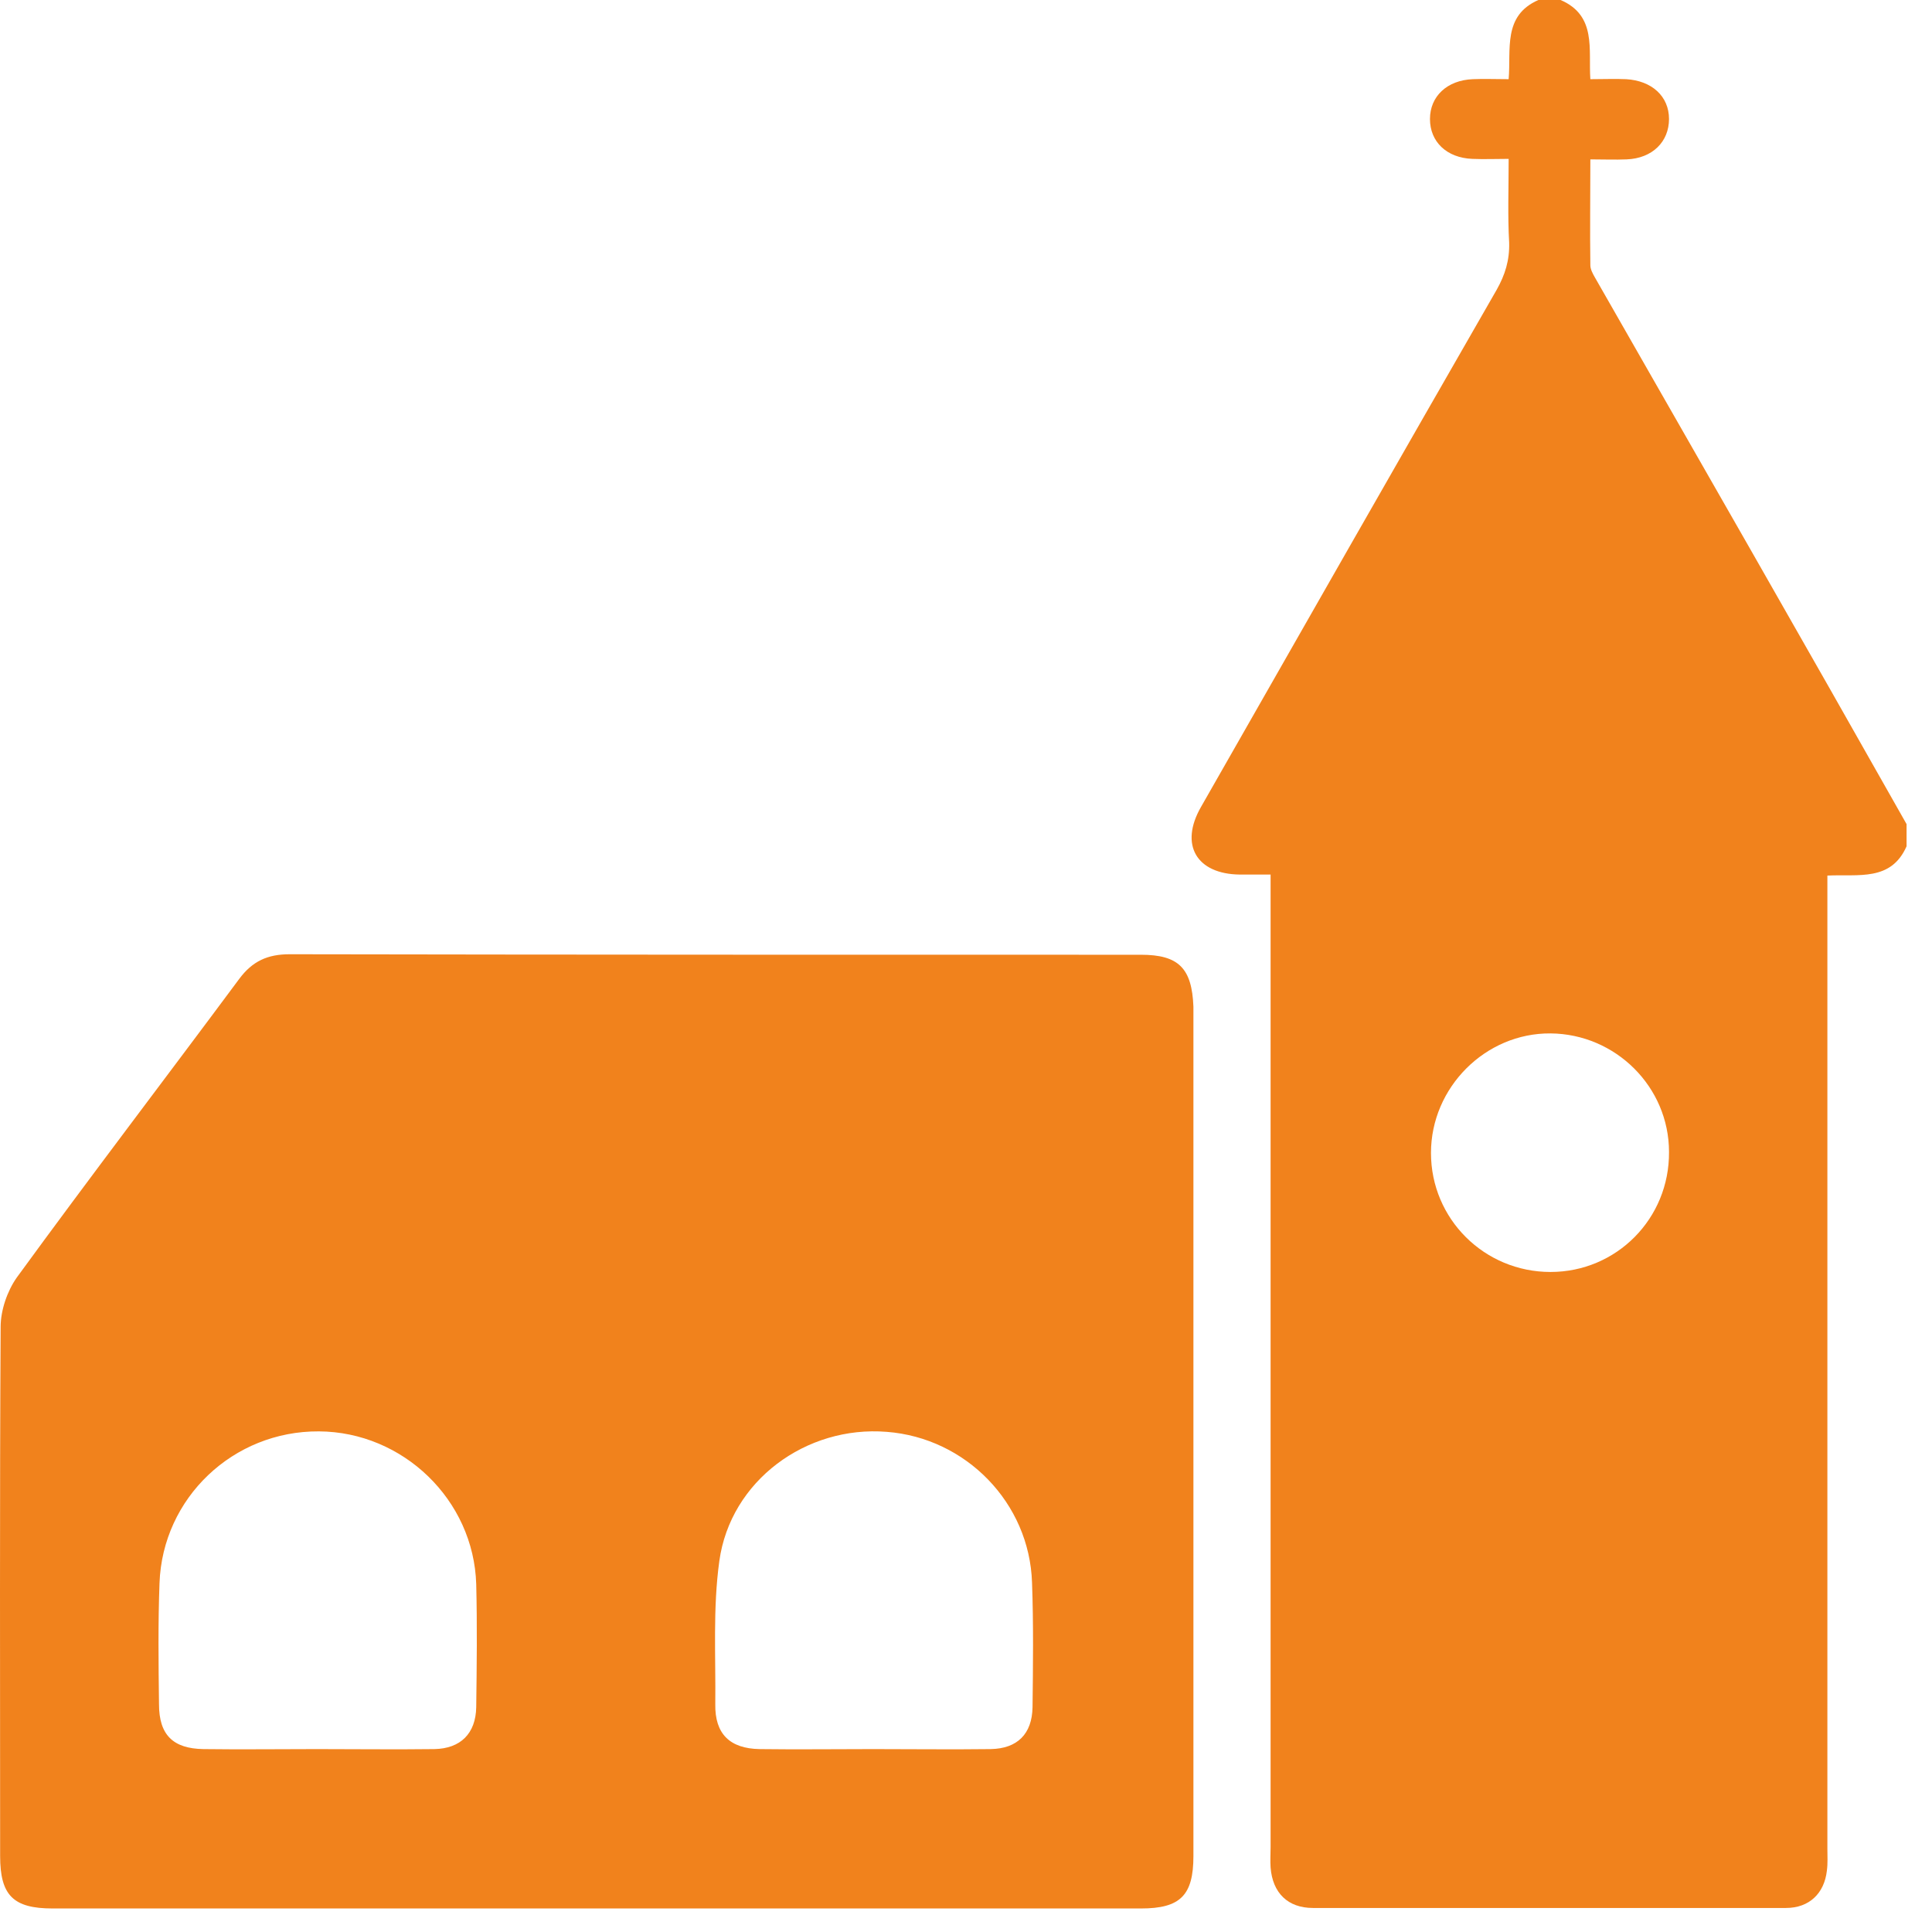
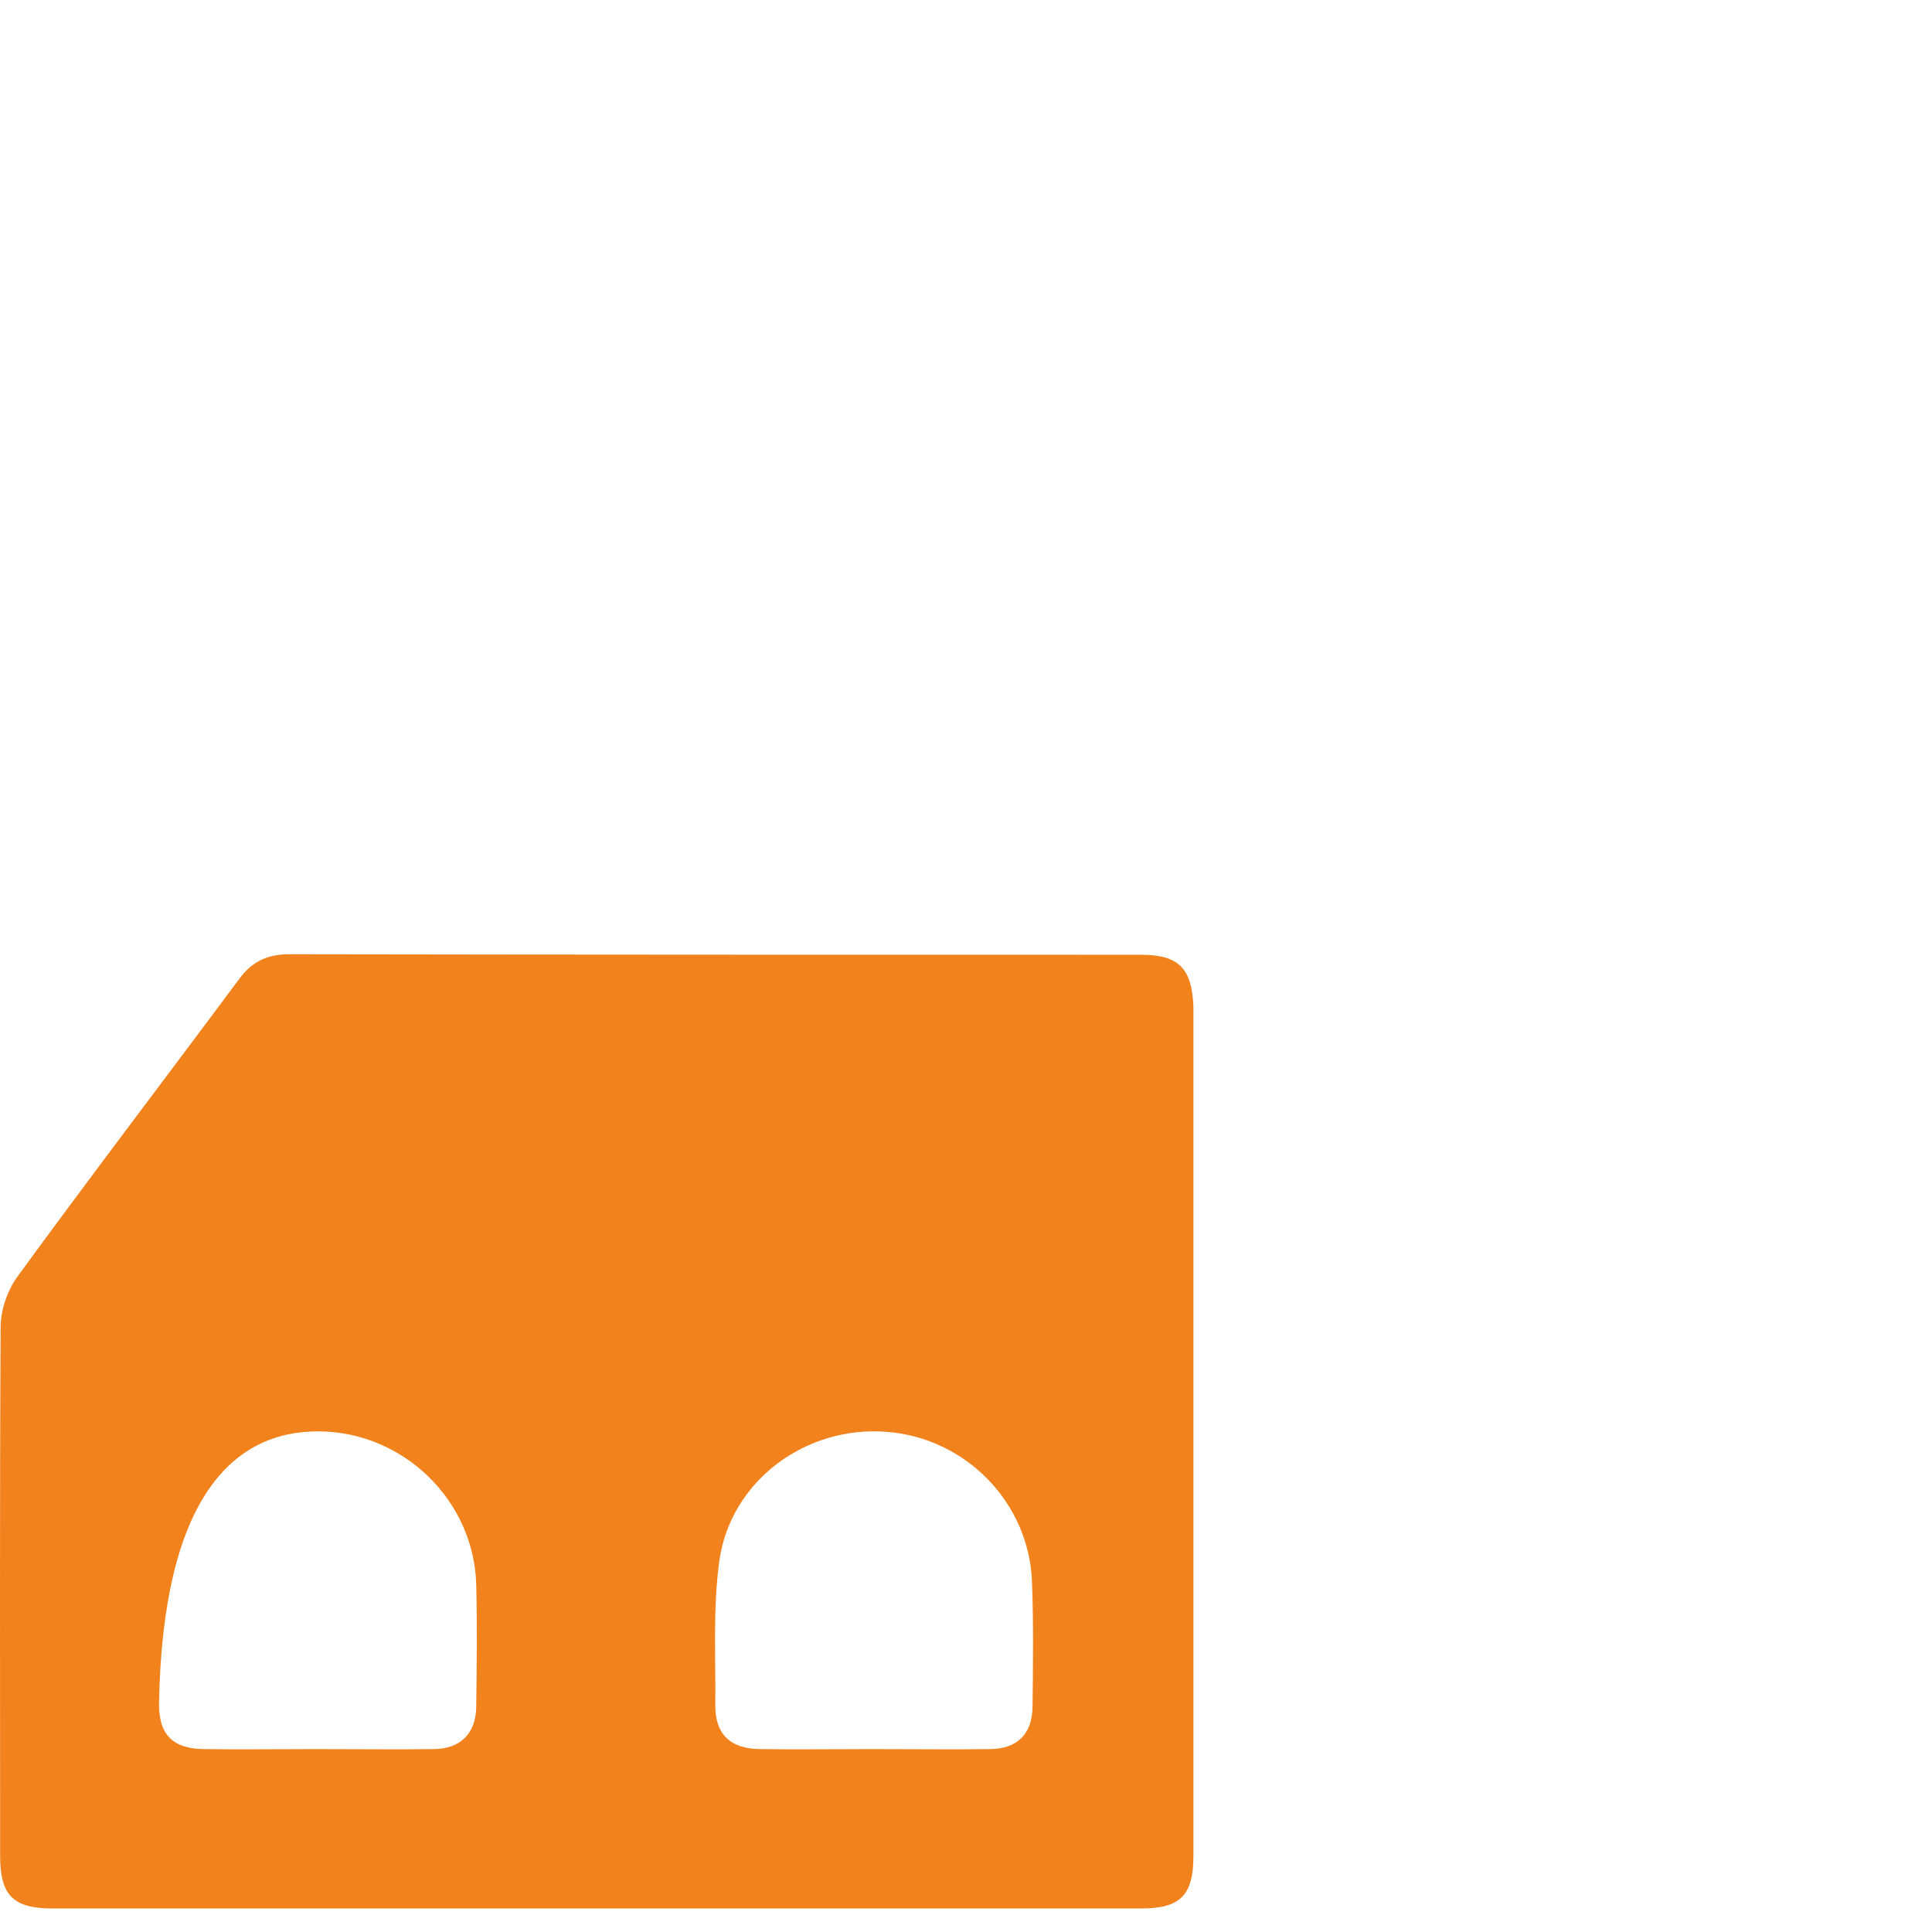
<svg xmlns="http://www.w3.org/2000/svg" width="73" height="73" viewBox="0 0 73 73" fill="none">
-   <path d="M60.262 10.481C60.186 10.348 60.091 10.176 60.091 10.024C60.072 8.709 60.091 7.413 60.091 6.022C60.586 6.022 61.025 6.041 61.463 6.022C62.435 5.984 63.063 5.355 63.063 4.497C63.063 3.64 62.416 3.049 61.444 2.992C61.025 2.973 60.605 2.992 60.091 2.992C60.014 1.868 60.338 0.591 58.966 0C58.681 0 58.395 0 58.128 0C56.775 0.591 57.099 1.868 57.004 2.992C56.489 2.992 56.07 2.973 55.65 2.992C54.678 3.03 54.031 3.64 54.031 4.497C54.031 5.355 54.66 5.965 55.631 6.003C56.07 6.022 56.508 6.003 57.004 6.003C57.004 7.127 56.965 8.156 57.023 9.166C57.042 9.833 56.87 10.386 56.546 10.958C52.811 17.456 49.095 23.974 45.379 30.491C44.559 31.92 45.207 33.026 46.846 33.045C47.208 33.045 47.57 33.045 48.009 33.045C48.009 33.445 48.009 33.731 48.009 34.035C48.009 45.946 48.009 57.876 48.009 69.786C48.009 70.053 47.99 70.301 48.009 70.567C48.085 71.52 48.657 72.092 49.609 72.092C55.574 72.092 61.52 72.092 67.485 72.092C68.361 72.092 68.933 71.539 69.028 70.682C69.066 70.396 69.047 70.129 69.047 69.843C69.047 57.895 69.047 45.965 69.047 34.017C69.047 33.712 69.047 33.426 69.047 33.083C70.229 33.026 71.449 33.311 72.039 31.977C72.039 31.692 72.039 31.406 72.039 31.139C68.152 24.259 64.207 17.38 60.262 10.481ZM58.585 48.061C56.089 48.061 54.069 46.06 54.069 43.564C54.069 41.087 56.127 39.028 58.585 39.047C61.044 39.067 63.063 41.068 63.063 43.526C63.083 46.041 61.082 48.061 58.585 48.061Z" fill="#F1821C" />
-   <path d="M43.111 36.075C32.382 36.075 21.672 36.075 10.943 36.056C10.105 36.056 9.533 36.322 9.038 36.989C6.236 40.763 3.397 44.479 0.634 48.271C0.272 48.786 0.024 49.51 0.024 50.139C-0.014 56.809 0.005 63.459 0.005 70.129C0.005 71.616 0.5 72.111 1.987 72.111C8.847 72.111 15.689 72.111 22.549 72.111C29.41 72.111 36.251 72.111 43.111 72.111C44.598 72.111 45.093 71.616 45.093 70.129C45.093 59.438 45.093 48.728 45.093 38.038C45.036 36.589 44.541 36.075 43.111 36.075ZM17.994 64.508C17.975 65.499 17.404 66.07 16.413 66.089C14.926 66.108 13.459 66.089 11.973 66.089C10.543 66.089 9.114 66.108 7.685 66.089C6.541 66.07 6.008 65.556 6.008 64.393C5.989 62.869 5.97 61.344 6.027 59.82C6.141 56.599 8.809 54.064 12.049 54.084C15.231 54.102 17.899 56.675 17.994 59.858C18.033 61.401 18.014 62.964 17.994 64.508ZM39.014 64.508C38.995 65.518 38.443 66.07 37.432 66.089C35.946 66.108 34.479 66.089 32.992 66.089C31.563 66.089 30.134 66.108 28.704 66.089C27.58 66.07 27.008 65.518 27.027 64.393C27.047 62.583 26.932 60.772 27.18 58.981C27.599 55.951 30.458 53.855 33.507 54.102C36.499 54.331 38.9 56.789 38.995 59.8C39.052 61.363 39.033 62.945 39.014 64.508Z" fill="#F1821C" />
+   <path d="M43.111 36.075C32.382 36.075 21.672 36.075 10.943 36.056C10.105 36.056 9.533 36.322 9.038 36.989C6.236 40.763 3.397 44.479 0.634 48.271C0.272 48.786 0.024 49.51 0.024 50.139C-0.014 56.809 0.005 63.459 0.005 70.129C0.005 71.616 0.5 72.111 1.987 72.111C8.847 72.111 15.689 72.111 22.549 72.111C29.41 72.111 36.251 72.111 43.111 72.111C44.598 72.111 45.093 71.616 45.093 70.129C45.093 59.438 45.093 48.728 45.093 38.038C45.036 36.589 44.541 36.075 43.111 36.075ZM17.994 64.508C17.975 65.499 17.404 66.07 16.413 66.089C14.926 66.108 13.459 66.089 11.973 66.089C10.543 66.089 9.114 66.108 7.685 66.089C6.541 66.07 6.008 65.556 6.008 64.393C6.141 56.599 8.809 54.064 12.049 54.084C15.231 54.102 17.899 56.675 17.994 59.858C18.033 61.401 18.014 62.964 17.994 64.508ZM39.014 64.508C38.995 65.518 38.443 66.07 37.432 66.089C35.946 66.108 34.479 66.089 32.992 66.089C31.563 66.089 30.134 66.108 28.704 66.089C27.58 66.07 27.008 65.518 27.027 64.393C27.047 62.583 26.932 60.772 27.18 58.981C27.599 55.951 30.458 53.855 33.507 54.102C36.499 54.331 38.9 56.789 38.995 59.8C39.052 61.363 39.033 62.945 39.014 64.508Z" fill="#F1821C" />
</svg>